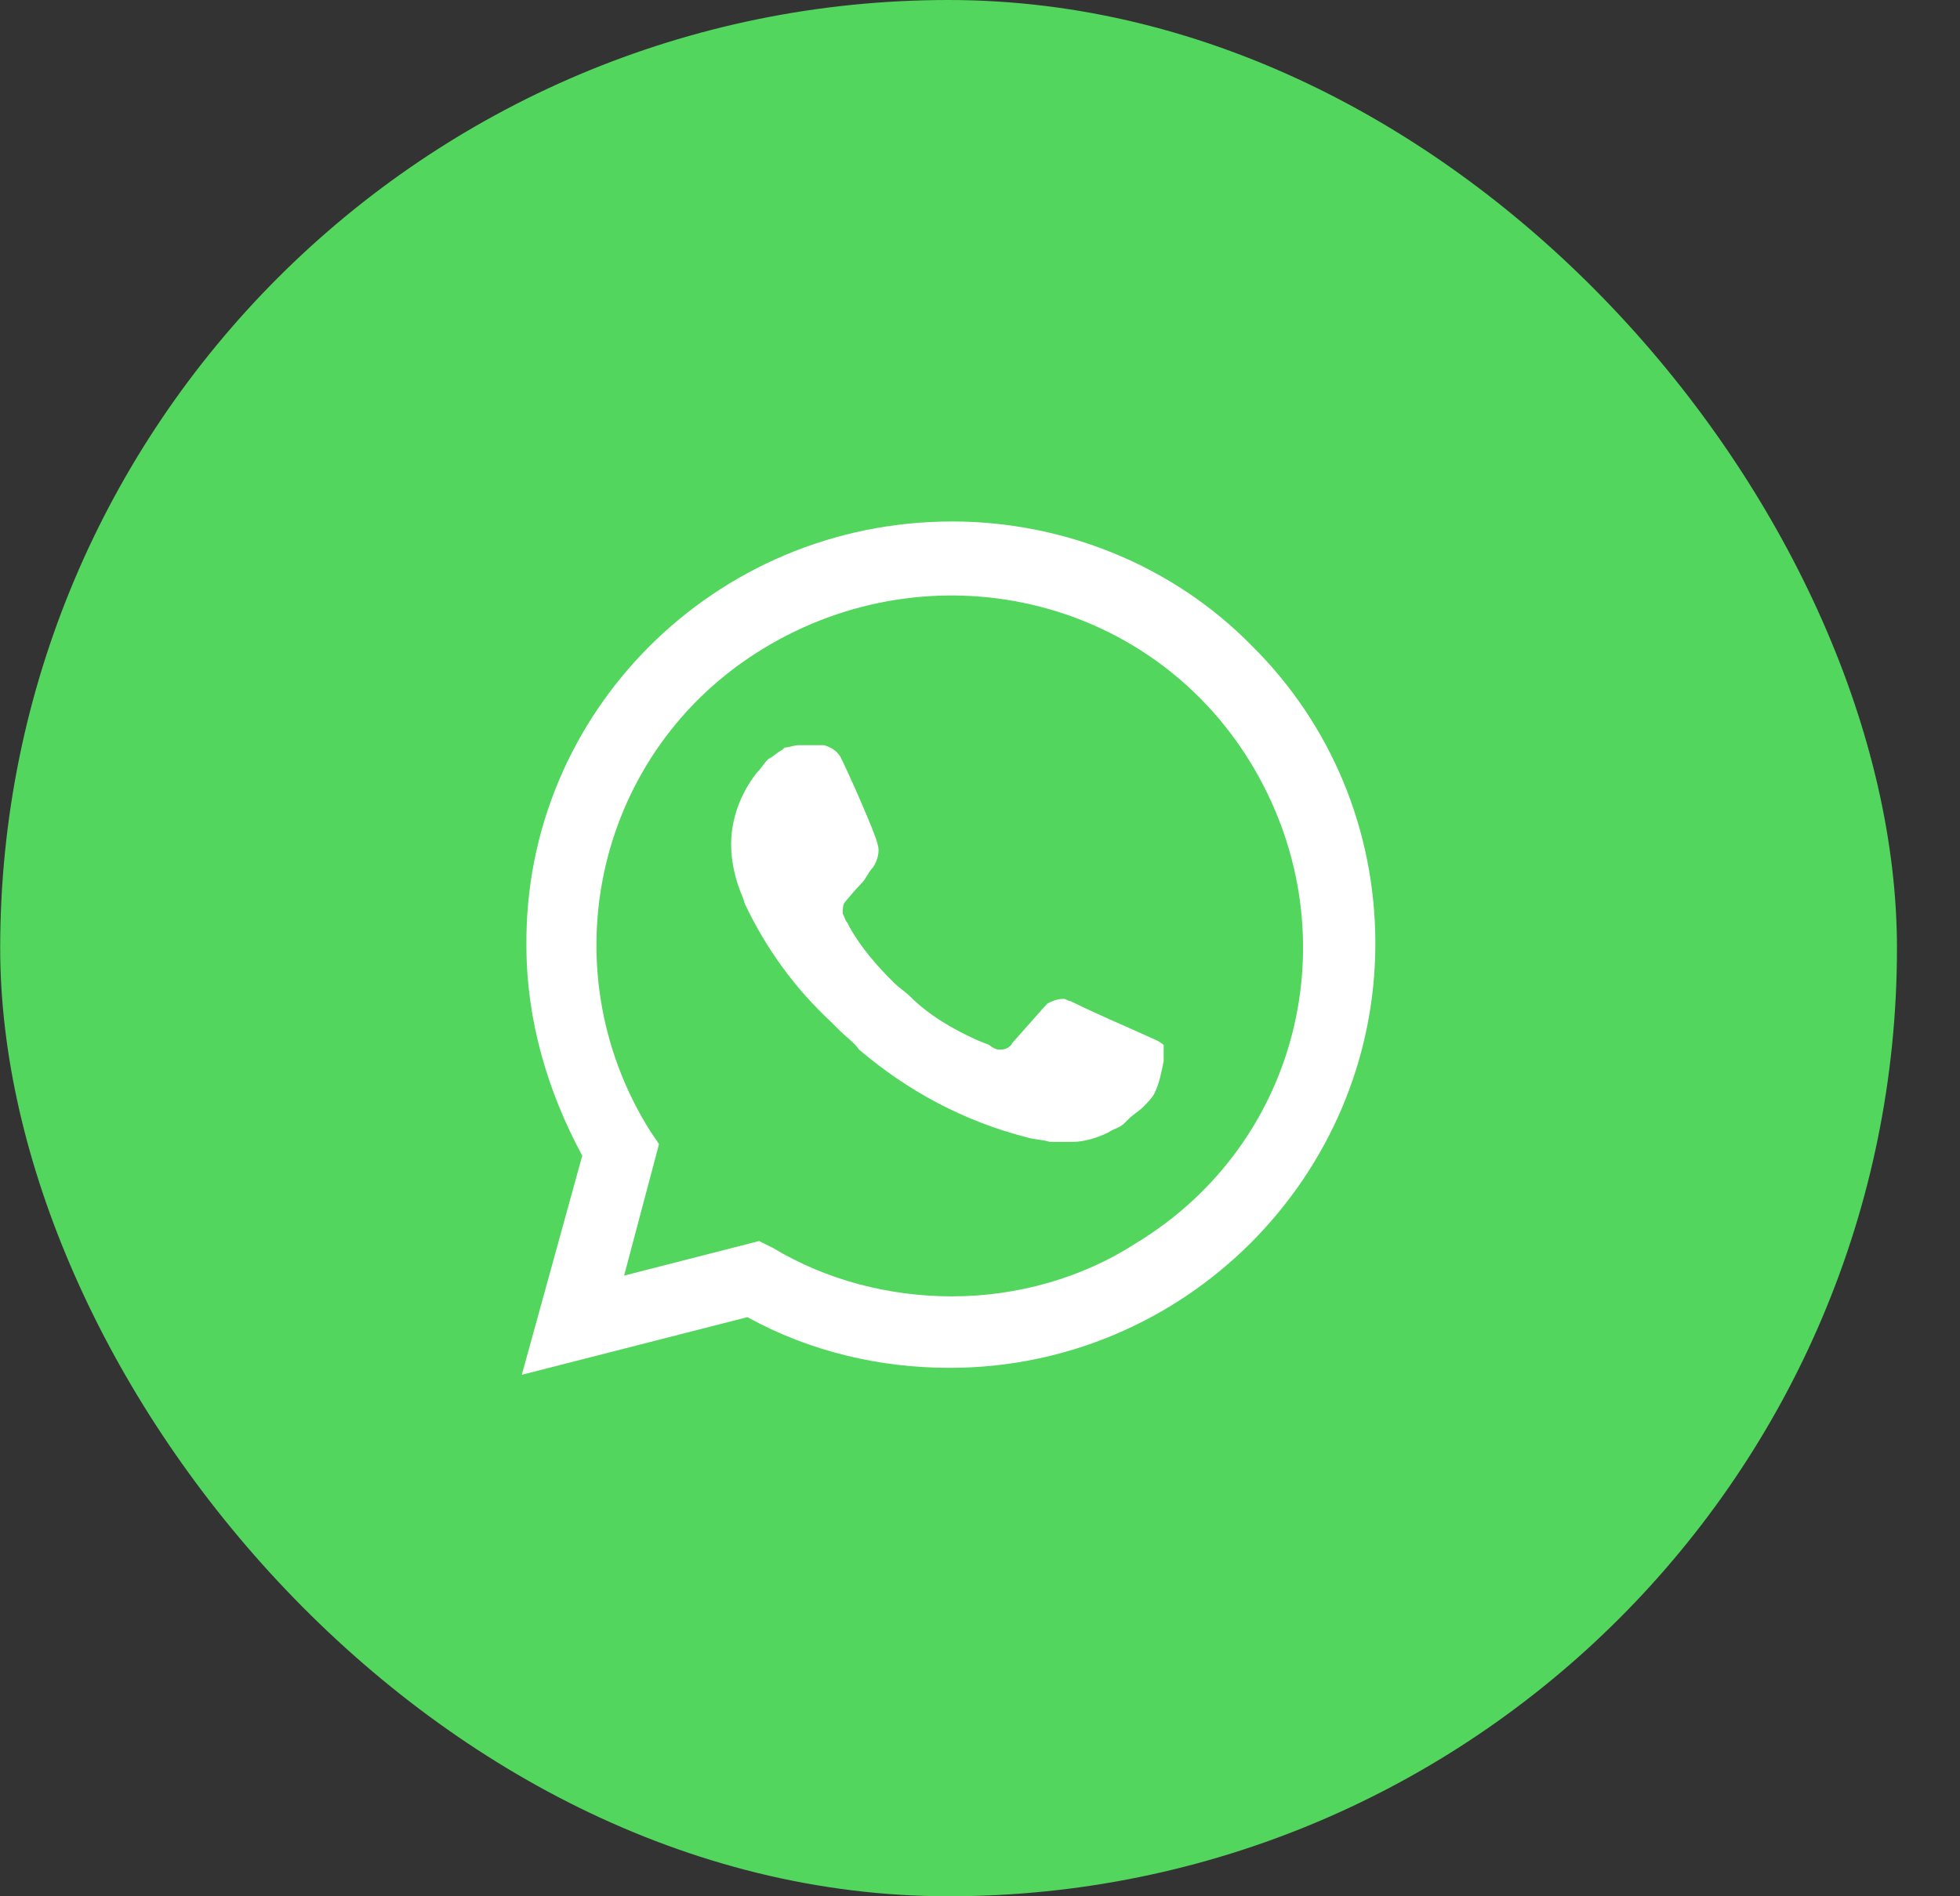
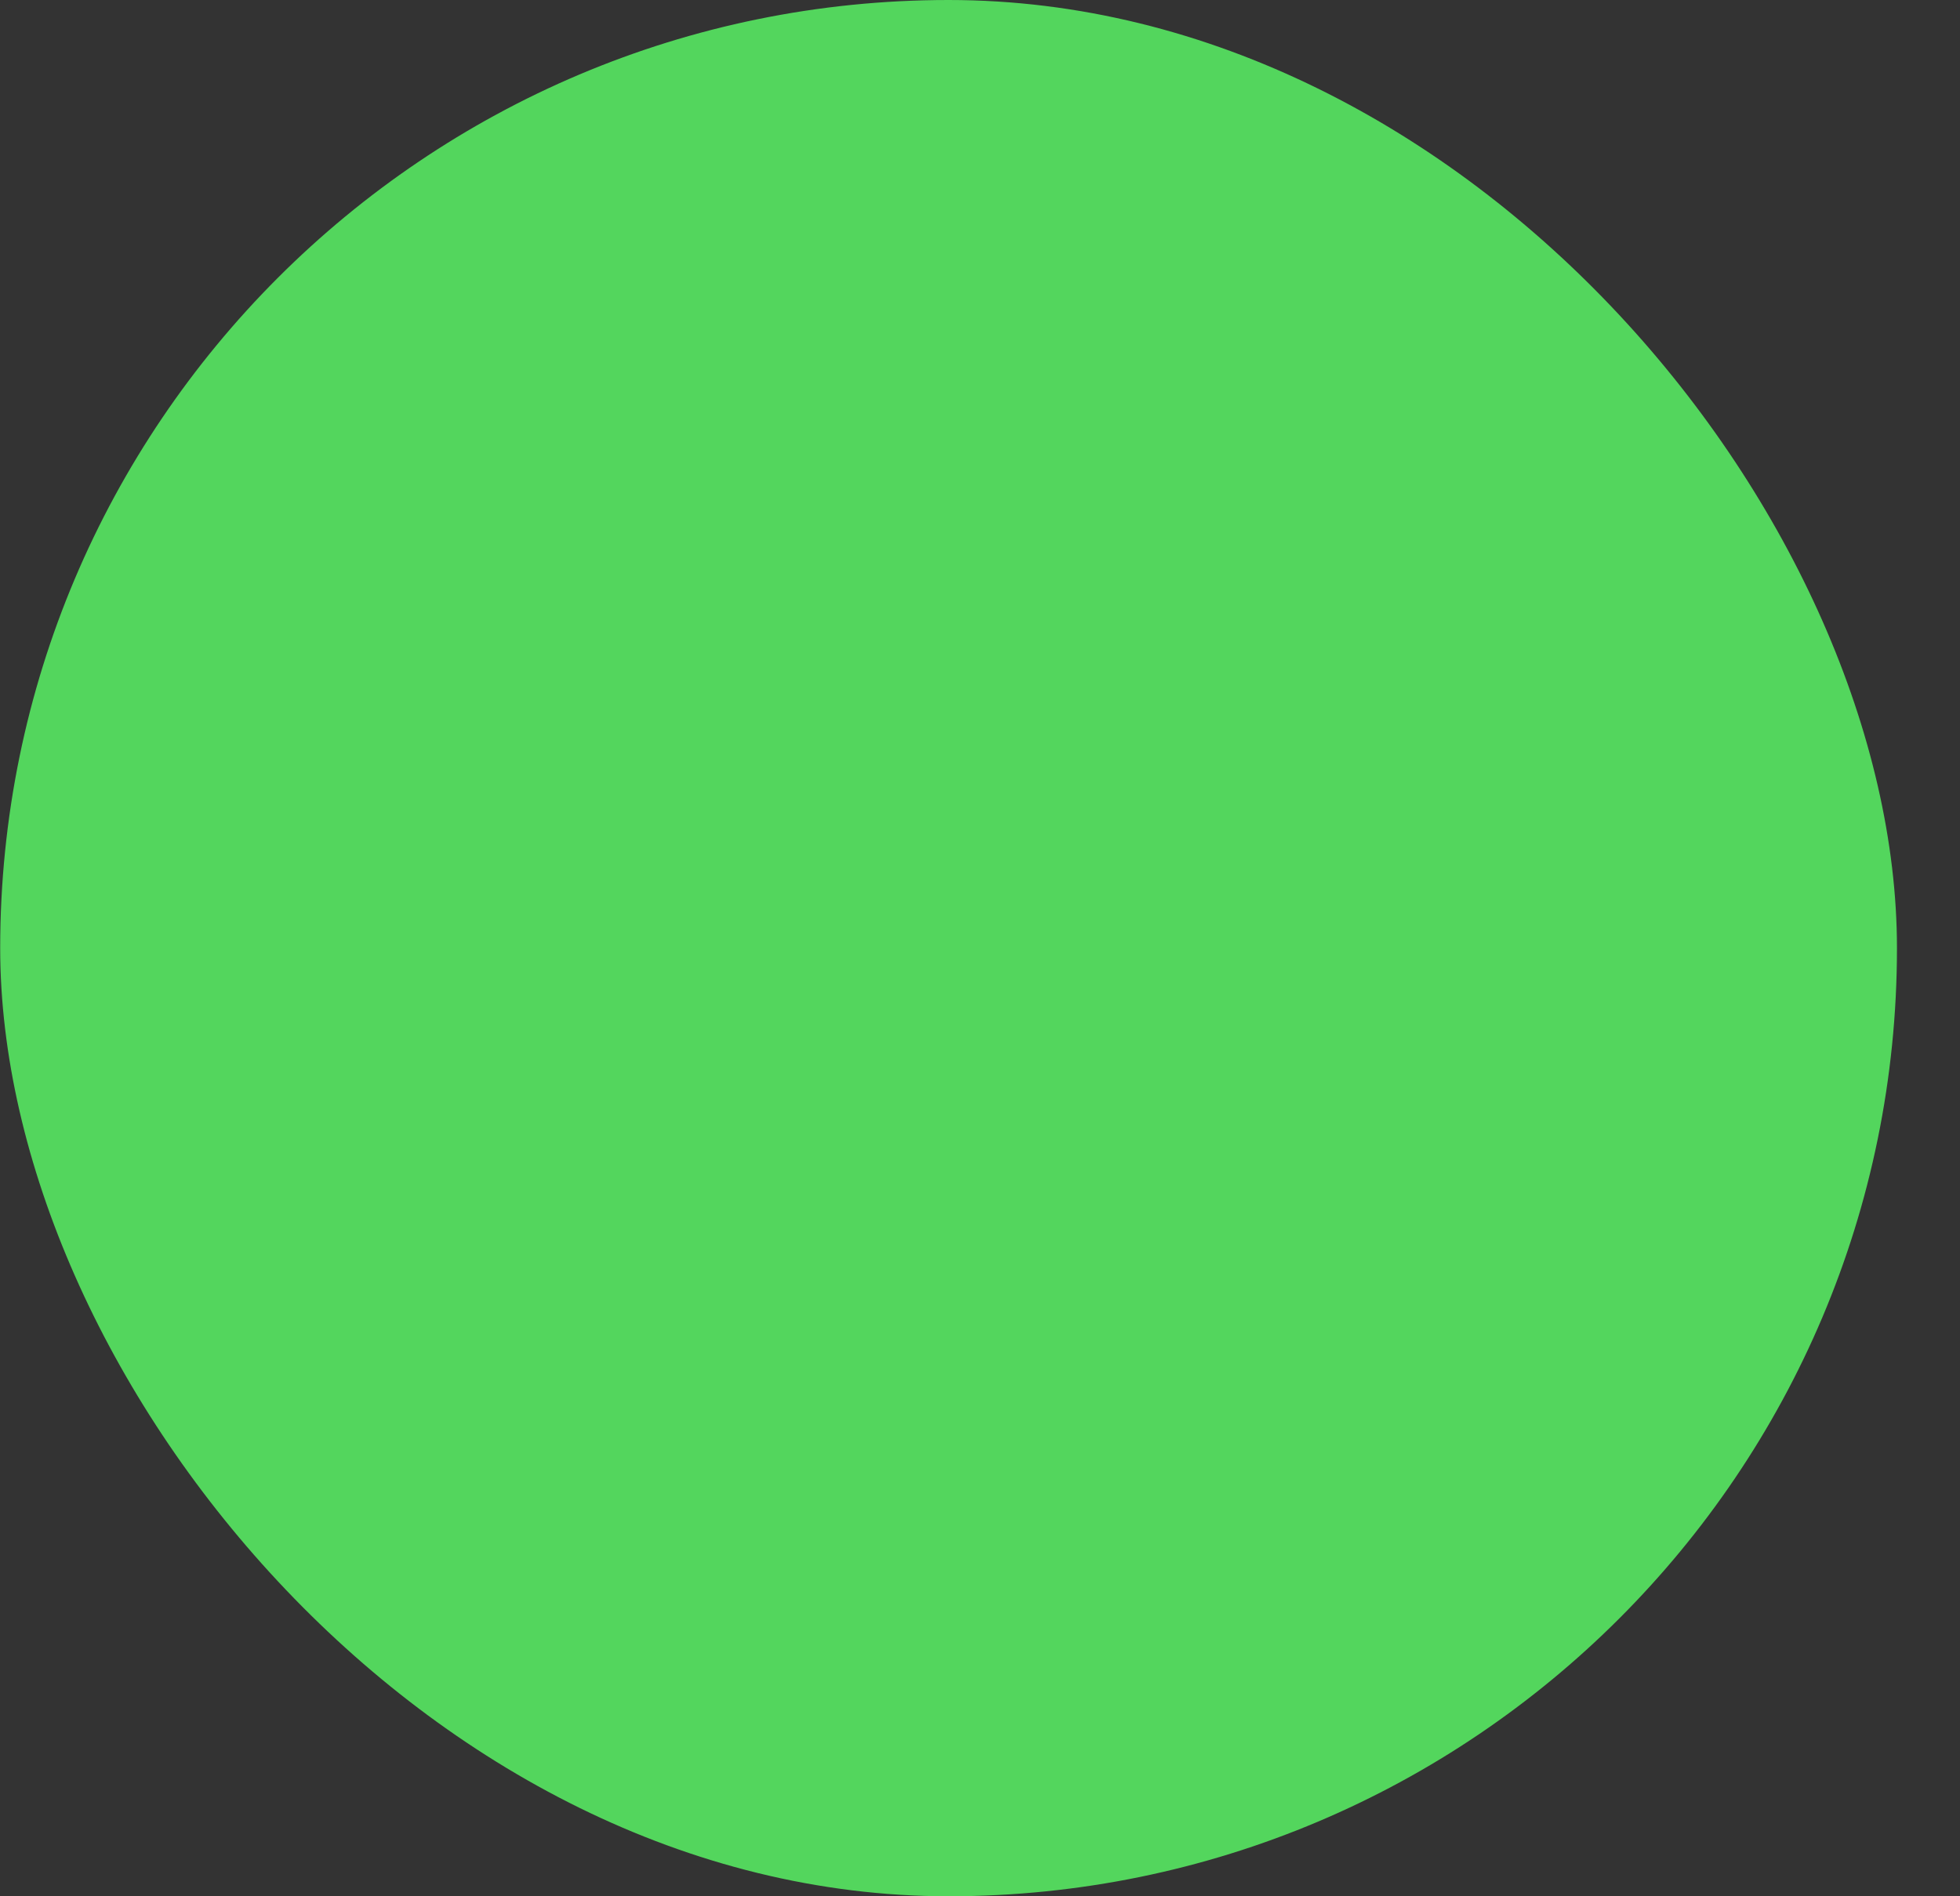
<svg xmlns="http://www.w3.org/2000/svg" width="31" height="30" viewBox="0 0 31 30" fill="none">
  <rect x="0" y="0" width="31" height="30" fill="#333333" stroke="none" />
  <rect x="0.003" width="30" height="30" rx="15" fill="#53D65D" />
-   <path d="M19.803 10.22C18.553 8.943 16.824 8.25 15.058 8.25C11.306 8.25 8.29 11.278 8.326 14.963C8.326 16.131 8.658 17.262 9.209 18.284L8.253 21.75L11.821 20.838C12.814 21.385 13.918 21.64 15.021 21.64C18.737 21.64 21.753 18.612 21.753 14.927C21.753 13.139 21.054 11.461 19.803 10.22ZM15.058 20.509C14.065 20.509 13.072 20.254 12.226 19.743L12.005 19.634L9.871 20.181L10.423 18.101L10.276 17.882C8.658 15.292 9.43 11.862 12.079 10.257C14.727 8.651 18.148 9.418 19.767 12.045C21.385 14.672 20.613 18.065 17.964 19.67C17.118 20.218 16.088 20.509 15.058 20.509ZM18.295 16.459L17.89 16.277C17.89 16.277 17.302 16.022 16.934 15.839C16.897 15.839 16.861 15.803 16.824 15.803C16.713 15.803 16.64 15.839 16.566 15.876C16.566 15.876 16.529 15.912 16.015 16.496C15.978 16.569 15.904 16.605 15.831 16.605H15.794C15.757 16.605 15.683 16.569 15.647 16.532L15.463 16.459C15.058 16.277 14.69 16.058 14.396 15.766C14.322 15.693 14.212 15.62 14.139 15.547C13.881 15.292 13.623 15 13.44 14.672L13.403 14.599C13.366 14.562 13.366 14.526 13.329 14.453C13.329 14.38 13.329 14.307 13.366 14.27C13.366 14.27 13.513 14.088 13.623 13.978C13.697 13.905 13.734 13.796 13.807 13.723C13.881 13.614 13.918 13.468 13.881 13.358C13.844 13.176 13.403 12.191 13.292 11.972C13.219 11.862 13.145 11.826 13.035 11.789H12.925C12.851 11.789 12.741 11.789 12.63 11.789C12.557 11.789 12.483 11.826 12.41 11.826L12.373 11.862C12.299 11.899 12.226 11.972 12.152 12.008C12.079 12.081 12.042 12.154 11.968 12.227C11.711 12.555 11.564 12.957 11.564 13.358C11.564 13.65 11.637 13.942 11.748 14.197L11.784 14.307C12.115 15 12.557 15.62 13.145 16.168L13.292 16.314C13.403 16.423 13.513 16.496 13.587 16.605C14.359 17.262 15.242 17.736 16.235 17.992C16.346 18.028 16.493 18.028 16.603 18.065C16.713 18.065 16.861 18.065 16.971 18.065C17.155 18.065 17.375 17.992 17.523 17.919C17.633 17.846 17.707 17.846 17.78 17.773L17.854 17.7C17.927 17.627 18.001 17.59 18.075 17.518C18.148 17.445 18.222 17.372 18.258 17.299C18.332 17.153 18.369 16.97 18.405 16.788C18.405 16.715 18.405 16.605 18.405 16.532C18.405 16.532 18.369 16.496 18.295 16.459Z" fill="white" />
</svg>